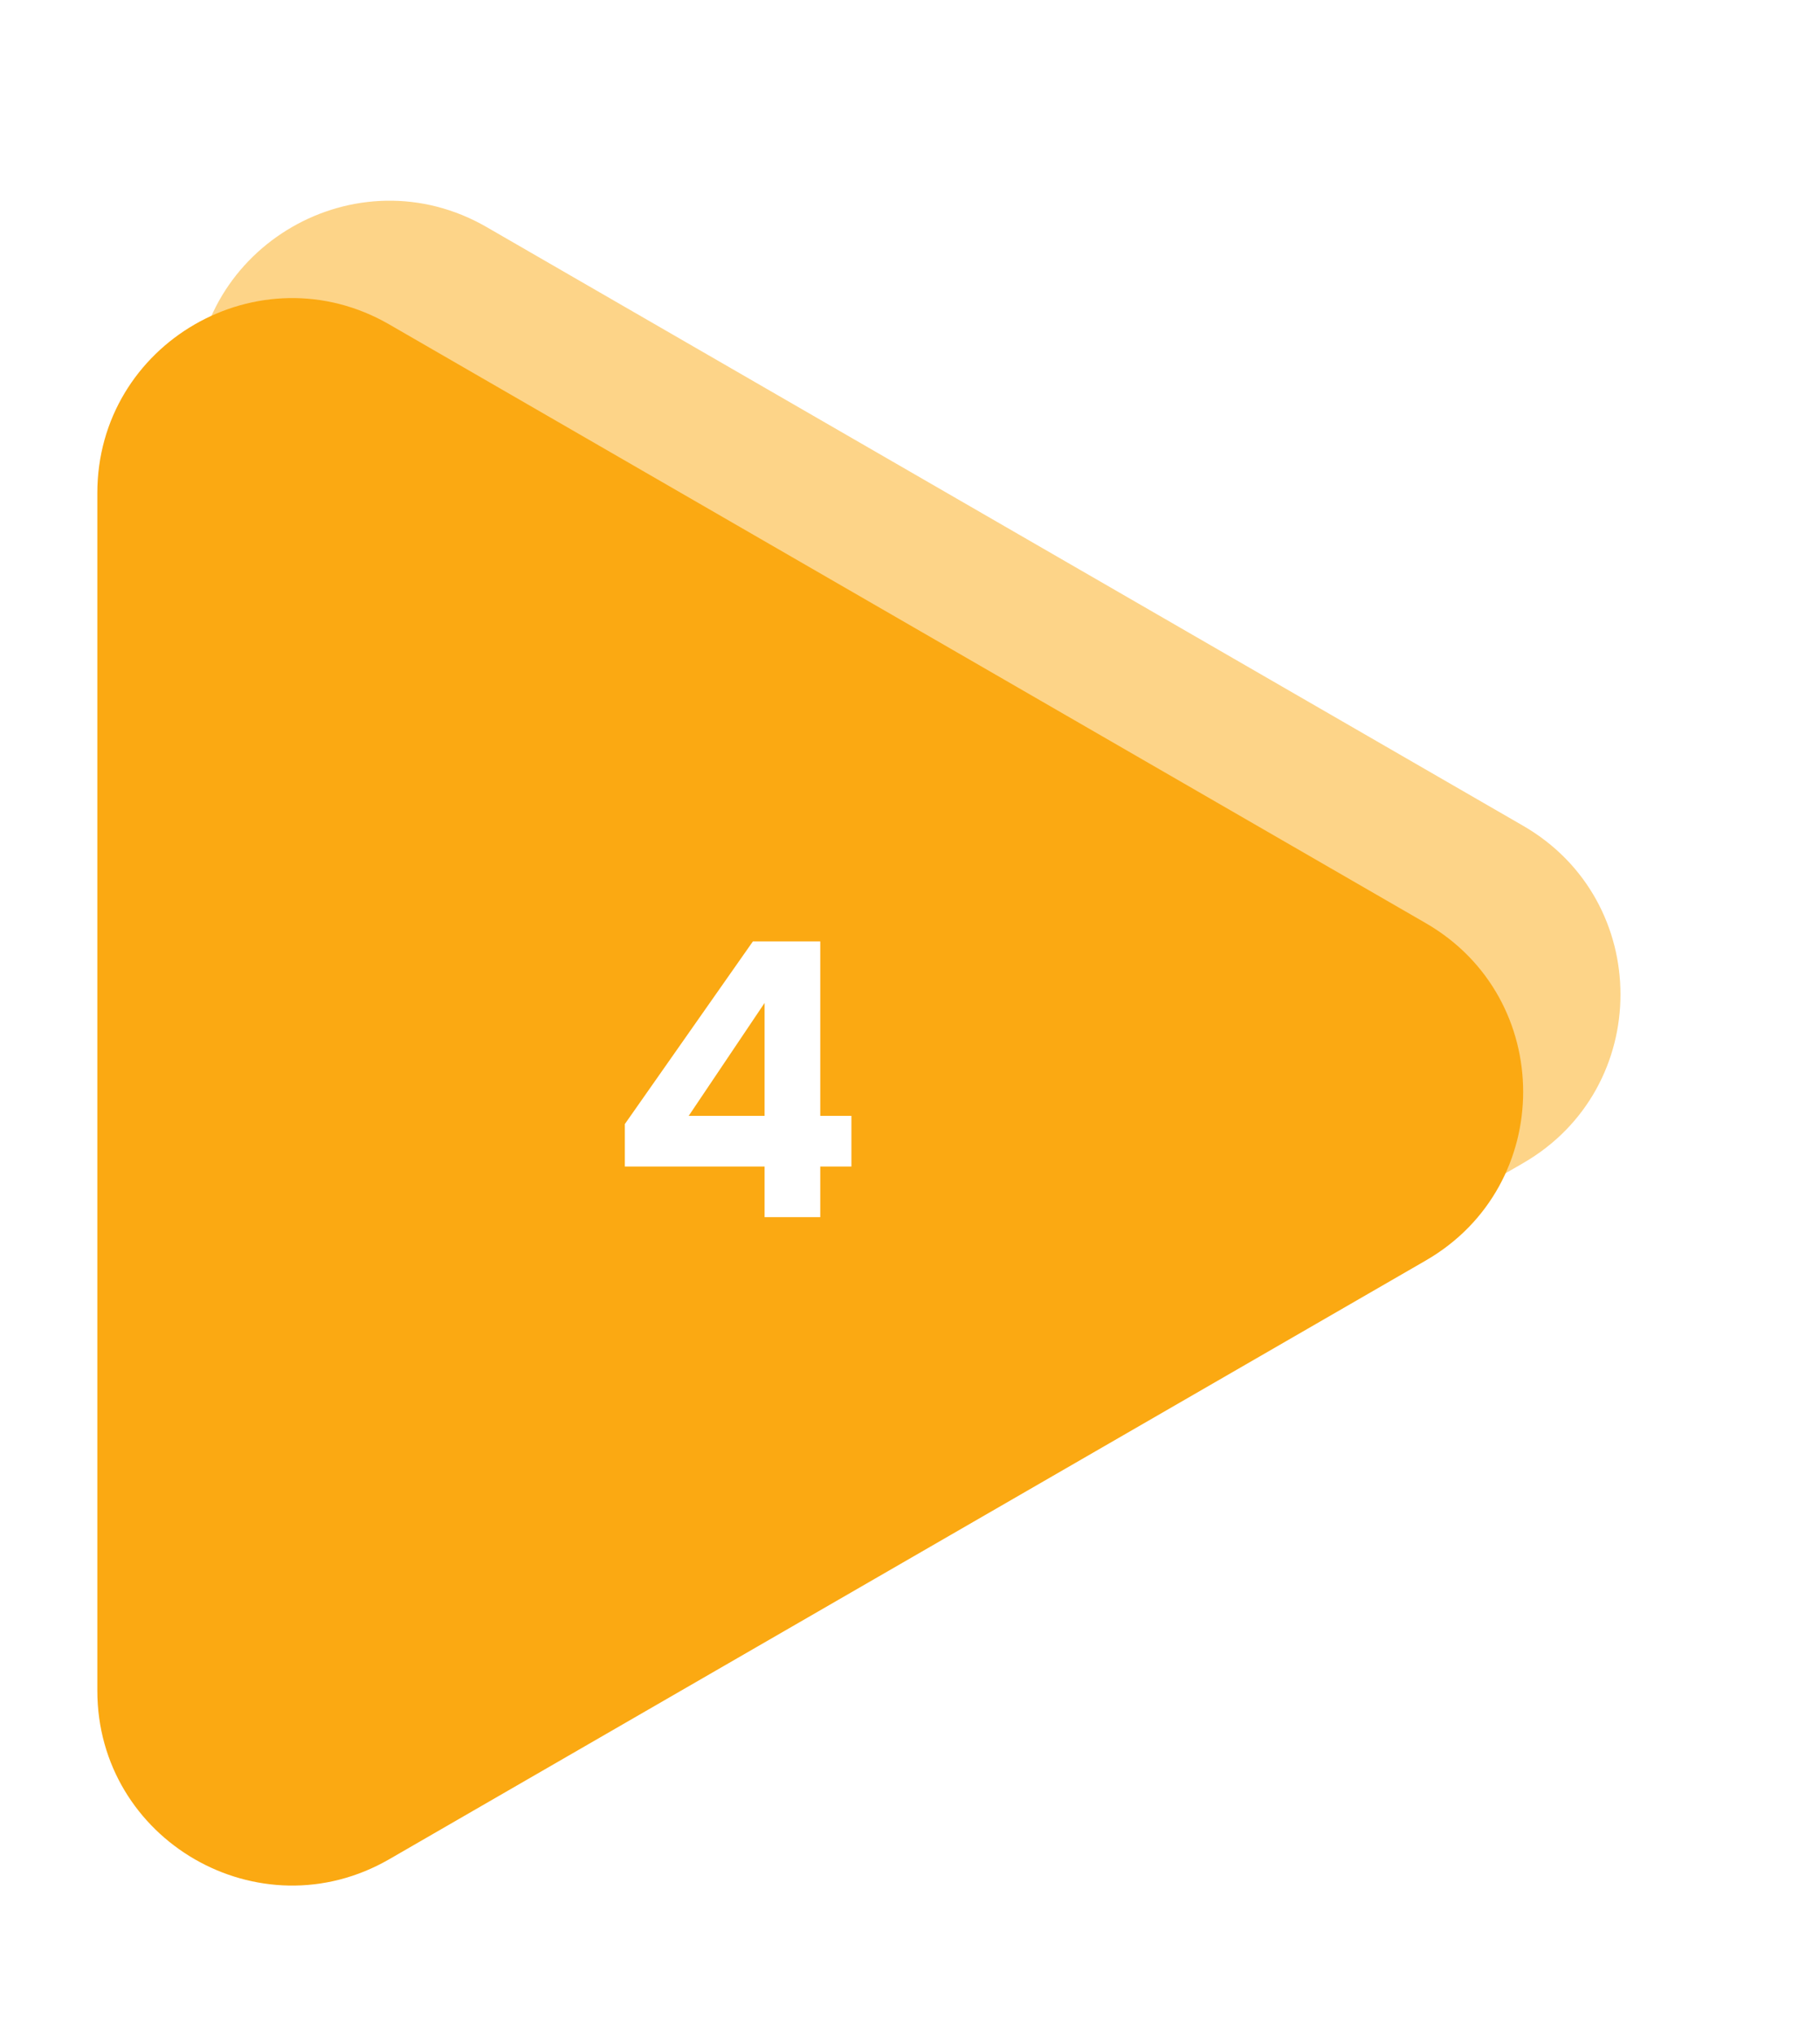
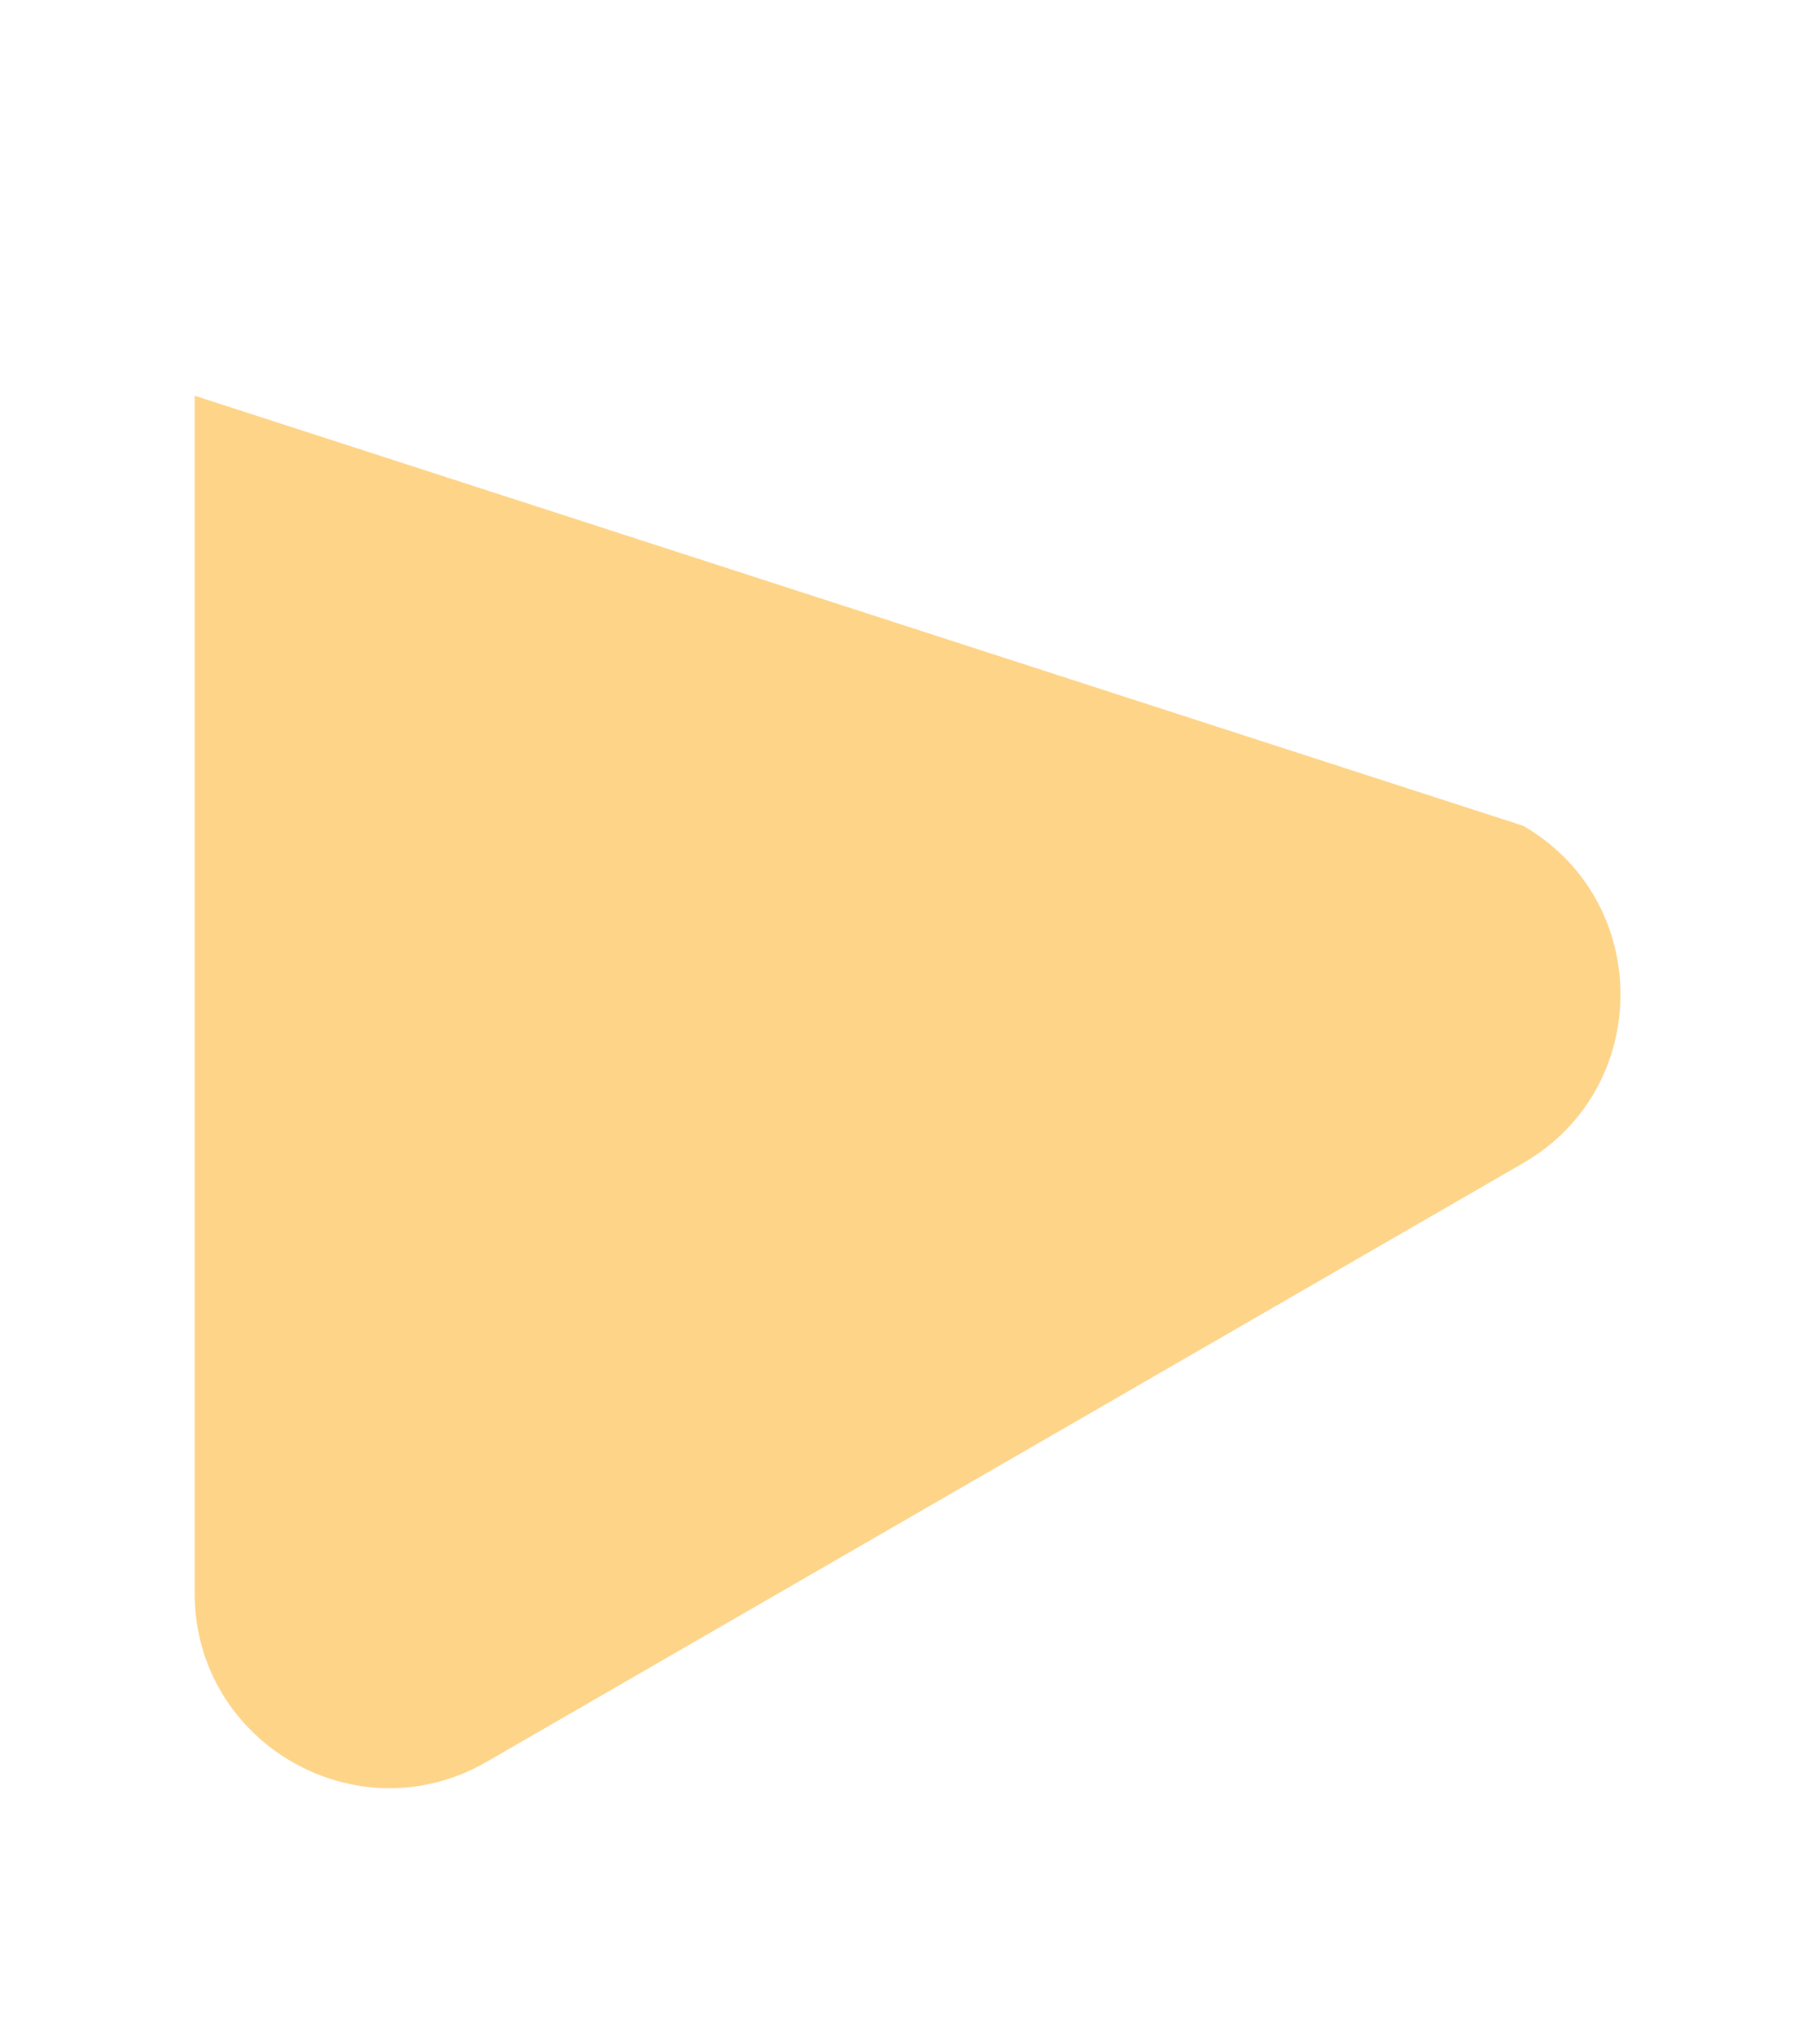
<svg xmlns="http://www.w3.org/2000/svg" width="187" height="209" viewBox="0 0 187 209" fill="none">
  <g opacity="0.5" filter="url(#filter0_d_22_301)">
-     <path d="M20 40.641C20 25.245 36.667 15.623 50 23.32L156.5 84.808C169.833 92.506 169.833 111.751 156.5 119.449L50 180.937C36.667 188.635 20 179.013 20 163.617L20 40.641Z" fill="#FBA912" />
+     <path d="M20 40.641L156.5 84.808C169.833 92.506 169.833 111.751 156.5 119.449L50 180.937C36.667 188.635 20 179.013 20 163.617L20 40.641Z" fill="#FBA912" />
  </g>
-   <path d="M10 50.641C10 35.245 26.667 25.622 40 33.321L146.5 94.808C159.833 102.506 159.833 121.751 146.5 129.449L40 190.937C26.667 198.635 10 189.013 10 173.617L10 50.641Z" fill="#FBA912" />
-   <path d="M78.56 125V119.8H64.2V115.44L77.36 96.68H84.28V114.6H87.48V119.8H84.28V125H78.56ZM70.76 114.6H78.56V103L70.76 114.6Z" fill="white" />
  <defs>
    <filter id="filter0_d_22_301" x="0" y="0.611" width="186.5" height="203.035" filterUnits="userSpaceOnUse" color-interpolation-filters="sRGB">
      <feFlood flood-opacity="0" result="BackgroundImageFix" />
      <feColorMatrix in="SourceAlpha" type="matrix" values="0 0 0 0 0 0 0 0 0 0 0 0 0 0 0 0 0 0 127 0" result="hardAlpha" />
      <feOffset />
      <feGaussianBlur stdDeviation="10" />
      <feComposite in2="hardAlpha" operator="out" />
      <feColorMatrix type="matrix" values="0 0 0 0 0 0 0 0 0 0 0 0 0 0 0 0 0 0 0.25 0" />
      <feBlend mode="normal" in2="BackgroundImageFix" result="effect1_dropShadow_22_301" />
      <feBlend mode="normal" in="SourceGraphic" in2="effect1_dropShadow_22_301" result="shape" />
    </filter>
  </defs>
</svg>